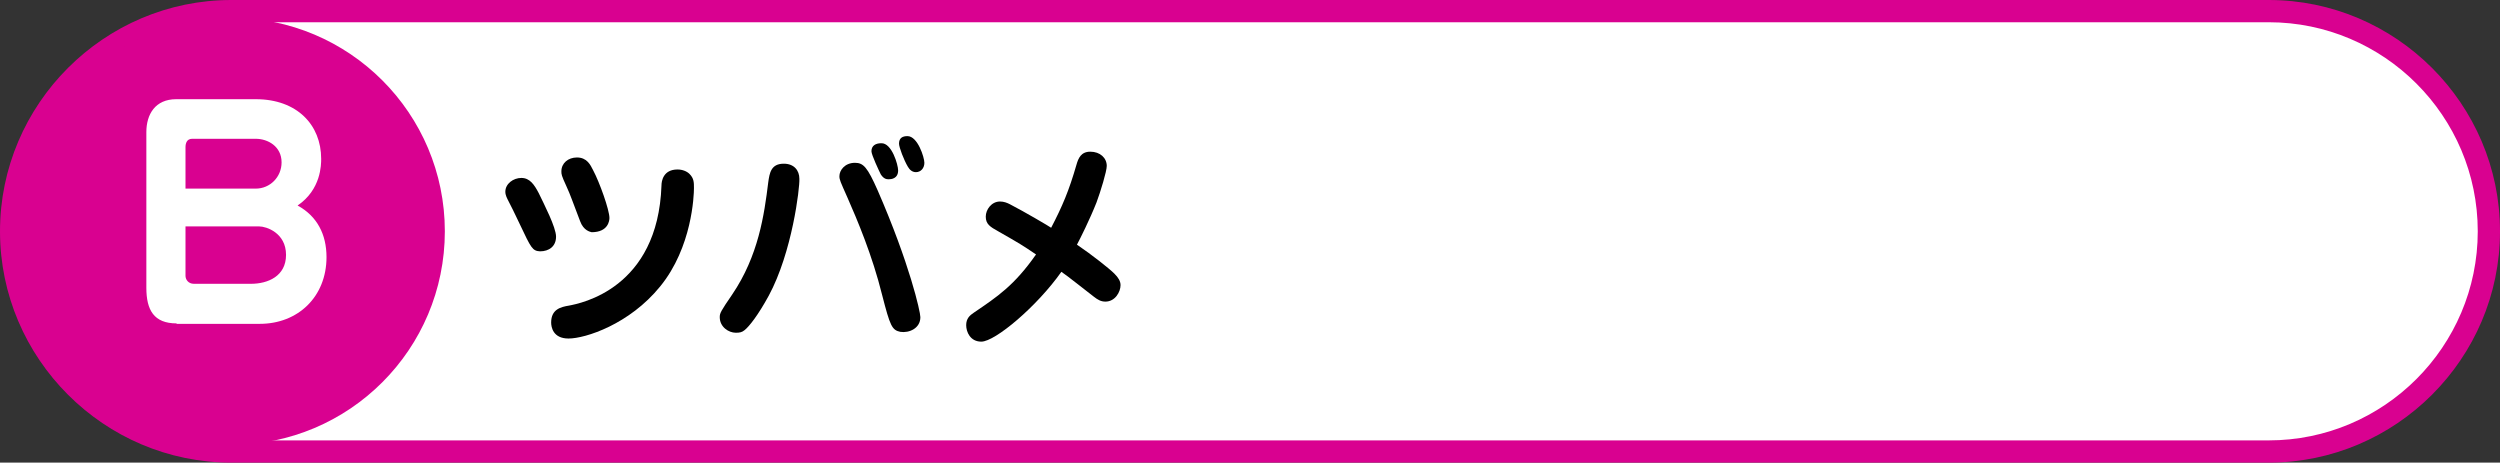
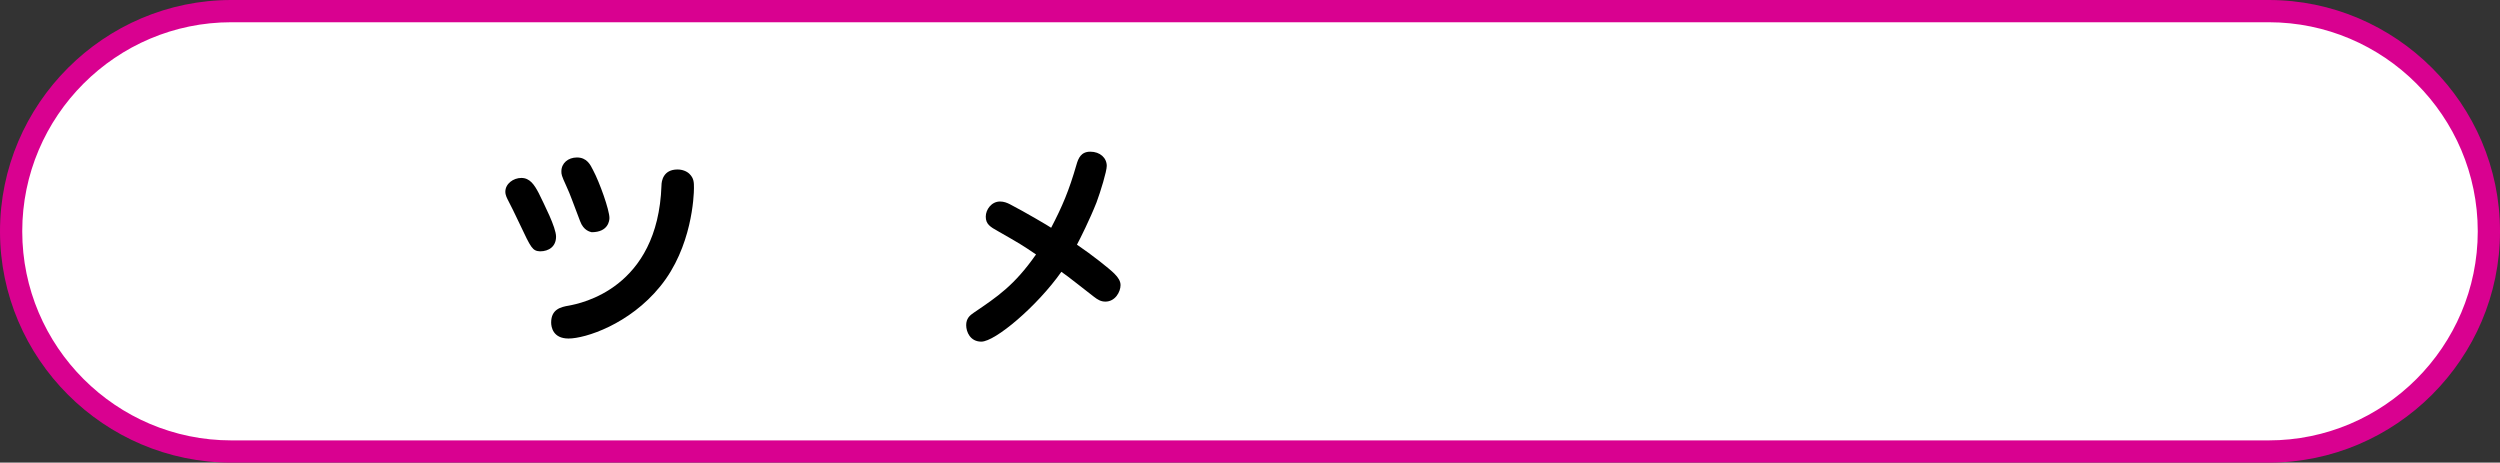
<svg xmlns="http://www.w3.org/2000/svg" version="1.1" id="レイヤー_1" x="0px" y="0px" viewBox="0 0 562 104" style="enable-background:new 0 0 562 104;" xml:space="preserve">
  <rect x="0" y="0" width="562" height="104" fill="#333333" stroke="none" />
  <style type="text/css">
	.st0{fill:#FFFFFF;}
	.st1{fill:#D90190;}
</style>
  <g>
    <g>
      <g>
        <path class="st0" d="M52,101.5C24.7,101.5,2.5,79.3,2.5,52S24.7,2.5,52,2.5h458c27.3,0,49.5,22.2,49.5,49.5s-22.2,49.5-49.5,49.5     H52z" />
        <path class="st1" d="M510,5c25.9,0,47,21.1,47,47s-21.1,47-47,47H52C26.1,99,5,77.9,5,52S26.1,5,52,5H510 M510,0H52     C23.4,0,0,23.4,0,52s23.4,52,52,52h458c28.6,0,52-23.4,52-52S538.6,0,510,0L510,0z" />
      </g>
    </g>
-     <circle class="st1" cx="52" cy="52" r="48" />
    <g>
      <g>
        <path d="M116.9,50.5c-0.9-1.8-1-2.2-2.6-5.3c-0.3-0.6-0.7-1.3-0.7-2.1c0-1.8,1.8-3.1,3.6-3.1c1.9,0,2.9,1.5,3.9,3.4     c1.2,2.5,3.9,7.7,3.9,9.8c0,2.2-1.6,3.3-3.6,3.3C119.7,56.4,119.4,55.8,116.9,50.5z M148.4,64.4c-6.9,8.5-16.8,11.7-20.6,11.7     c-3.5,0-3.9-2.6-3.9-3.6c0-3,2.2-3.5,4-3.8c2.6-0.5,20-3.8,20.8-27c0-1,0.4-3.6,3.6-3.6c1.1,0,2.1,0.4,2.7,1c1,1,1,1.9,1,3.2     C156,43.9,155.6,55.6,148.4,64.4z M130.4,49.7c-1.9-4.9-2-5.5-3.1-7.9c-1.1-2.4-1.1-2.6-1.1-3.3c0-1.8,1.5-3.1,3.5-3.1     c2.2,0,3,1.6,3.6,2.8c1.5,2.8,3.7,9,3.7,10.8c0,0.5-0.2,3.2-4,3.2C132.7,52.1,131.2,51.9,130.4,49.7z" />
-         <path d="M172.8,66.5c-2.4,4.4-4.4,6.9-5.4,7.7c-0.6,0.5-1.1,0.6-2,0.6c-1.6,0-3.6-1.3-3.6-3.5c0-0.9,0.2-1.3,2.8-5.1     c5.9-8.7,7.2-17.9,8.1-25.2c0.3-2.1,0.6-4.2,3.5-4.2c2.3,0,3.5,1.5,3.5,3.4C179.8,42.2,178.1,56.7,172.8,66.5z M198.3,66.3     c-2.2-8.9-5.6-16.9-7.8-21.9c-1.6-3.6-1.8-4-1.8-4.8c0-1.3,1.2-3,3.5-3c1.9,0,2.8,1,5.1,6.2c7.2,16.5,9.6,27.3,9.6,28.5     c0,2.5-2.5,3.6-4.5,3.3C200.5,74.2,200.1,73.3,198.3,66.3z M201.9,38.3c0,1.9-1.6,2-2.1,2c-0.4,0-1.1,0-1.8-1.1     c-0.4-0.8-2.1-4.4-2.1-5.2c0-1.3,1-1.8,2.2-1.8C200.5,32.1,201.9,37.1,201.9,38.3z M207.8,36.6c0,1.2-0.8,2.1-1.9,2.1     c-0.8,0-1.4-0.5-1.8-1.2c-0.9-1.5-2-4.4-2-5.2c0-1.3,0.8-1.7,1.9-1.7C206.3,30.6,207.8,35.4,207.8,36.6z" />
        <path d="M224.4,52c-1.8-1-2.8-1.6-2.8-3.3c0-1.6,1.3-3.4,3.2-3.4c0.9,0,1.6,0.3,2.2,0.6c3.3,1.7,8.9,5,9.3,5.3     c2.5-4.8,4-8.3,5.7-14.2c0.4-1.4,1-2.9,3.1-2.9c2.2,0,3.7,1.4,3.7,3.2c0,1.2-1.4,5.8-2.3,8.2c-1.5,3.8-3.7,8.2-4.4,9.5     c3.4,2.3,7.3,5.4,8.4,6.5c0.9,0.9,1.4,1.7,1.4,2.6c0,1.5-1.2,3.7-3.4,3.7c-1,0-1.7-0.4-2.6-1.1c-1.2-0.9-6.2-4.9-7.3-5.6     c-5.5,7.8-14.9,15.7-18,15.7c-2.5,0-3.4-2.2-3.4-3.7c0-1.5,0.8-2.2,1.7-2.8c5.3-3.6,9.1-6.1,14-13.1     C229.8,55.1,229.3,54.8,224.4,52z" />
      </g>
    </g>
    <g>
-       <path class="st0" d="M39.7,72.7c-5.1,0-6.8-3-6.8-8v-35c0-4,2-7.4,6.7-7.4h17.9c9.3,0,14.7,5.8,14.7,13.4c0,1.3,0,6.9-5.3,10.5    c4.4,2.4,6.5,6.5,6.5,11.6c0,8.9-6.4,15-15,15H39.7z M57.5,42.4c3.2,0,5.8-2.6,5.8-5.9c0-3.6-3.1-5.3-5.8-5.3H43.2    c-1.2,0-1.5,1-1.5,1.9v9.3H57.5z M41.7,62c0,0.8,0.6,1.8,1.9,1.8h12.8c3.8,0,7.9-1.7,7.9-6.5c0-5-4.5-6.4-6-6.4H41.7V62z" />
-     </g>
+       </g>
  </g>
</svg>